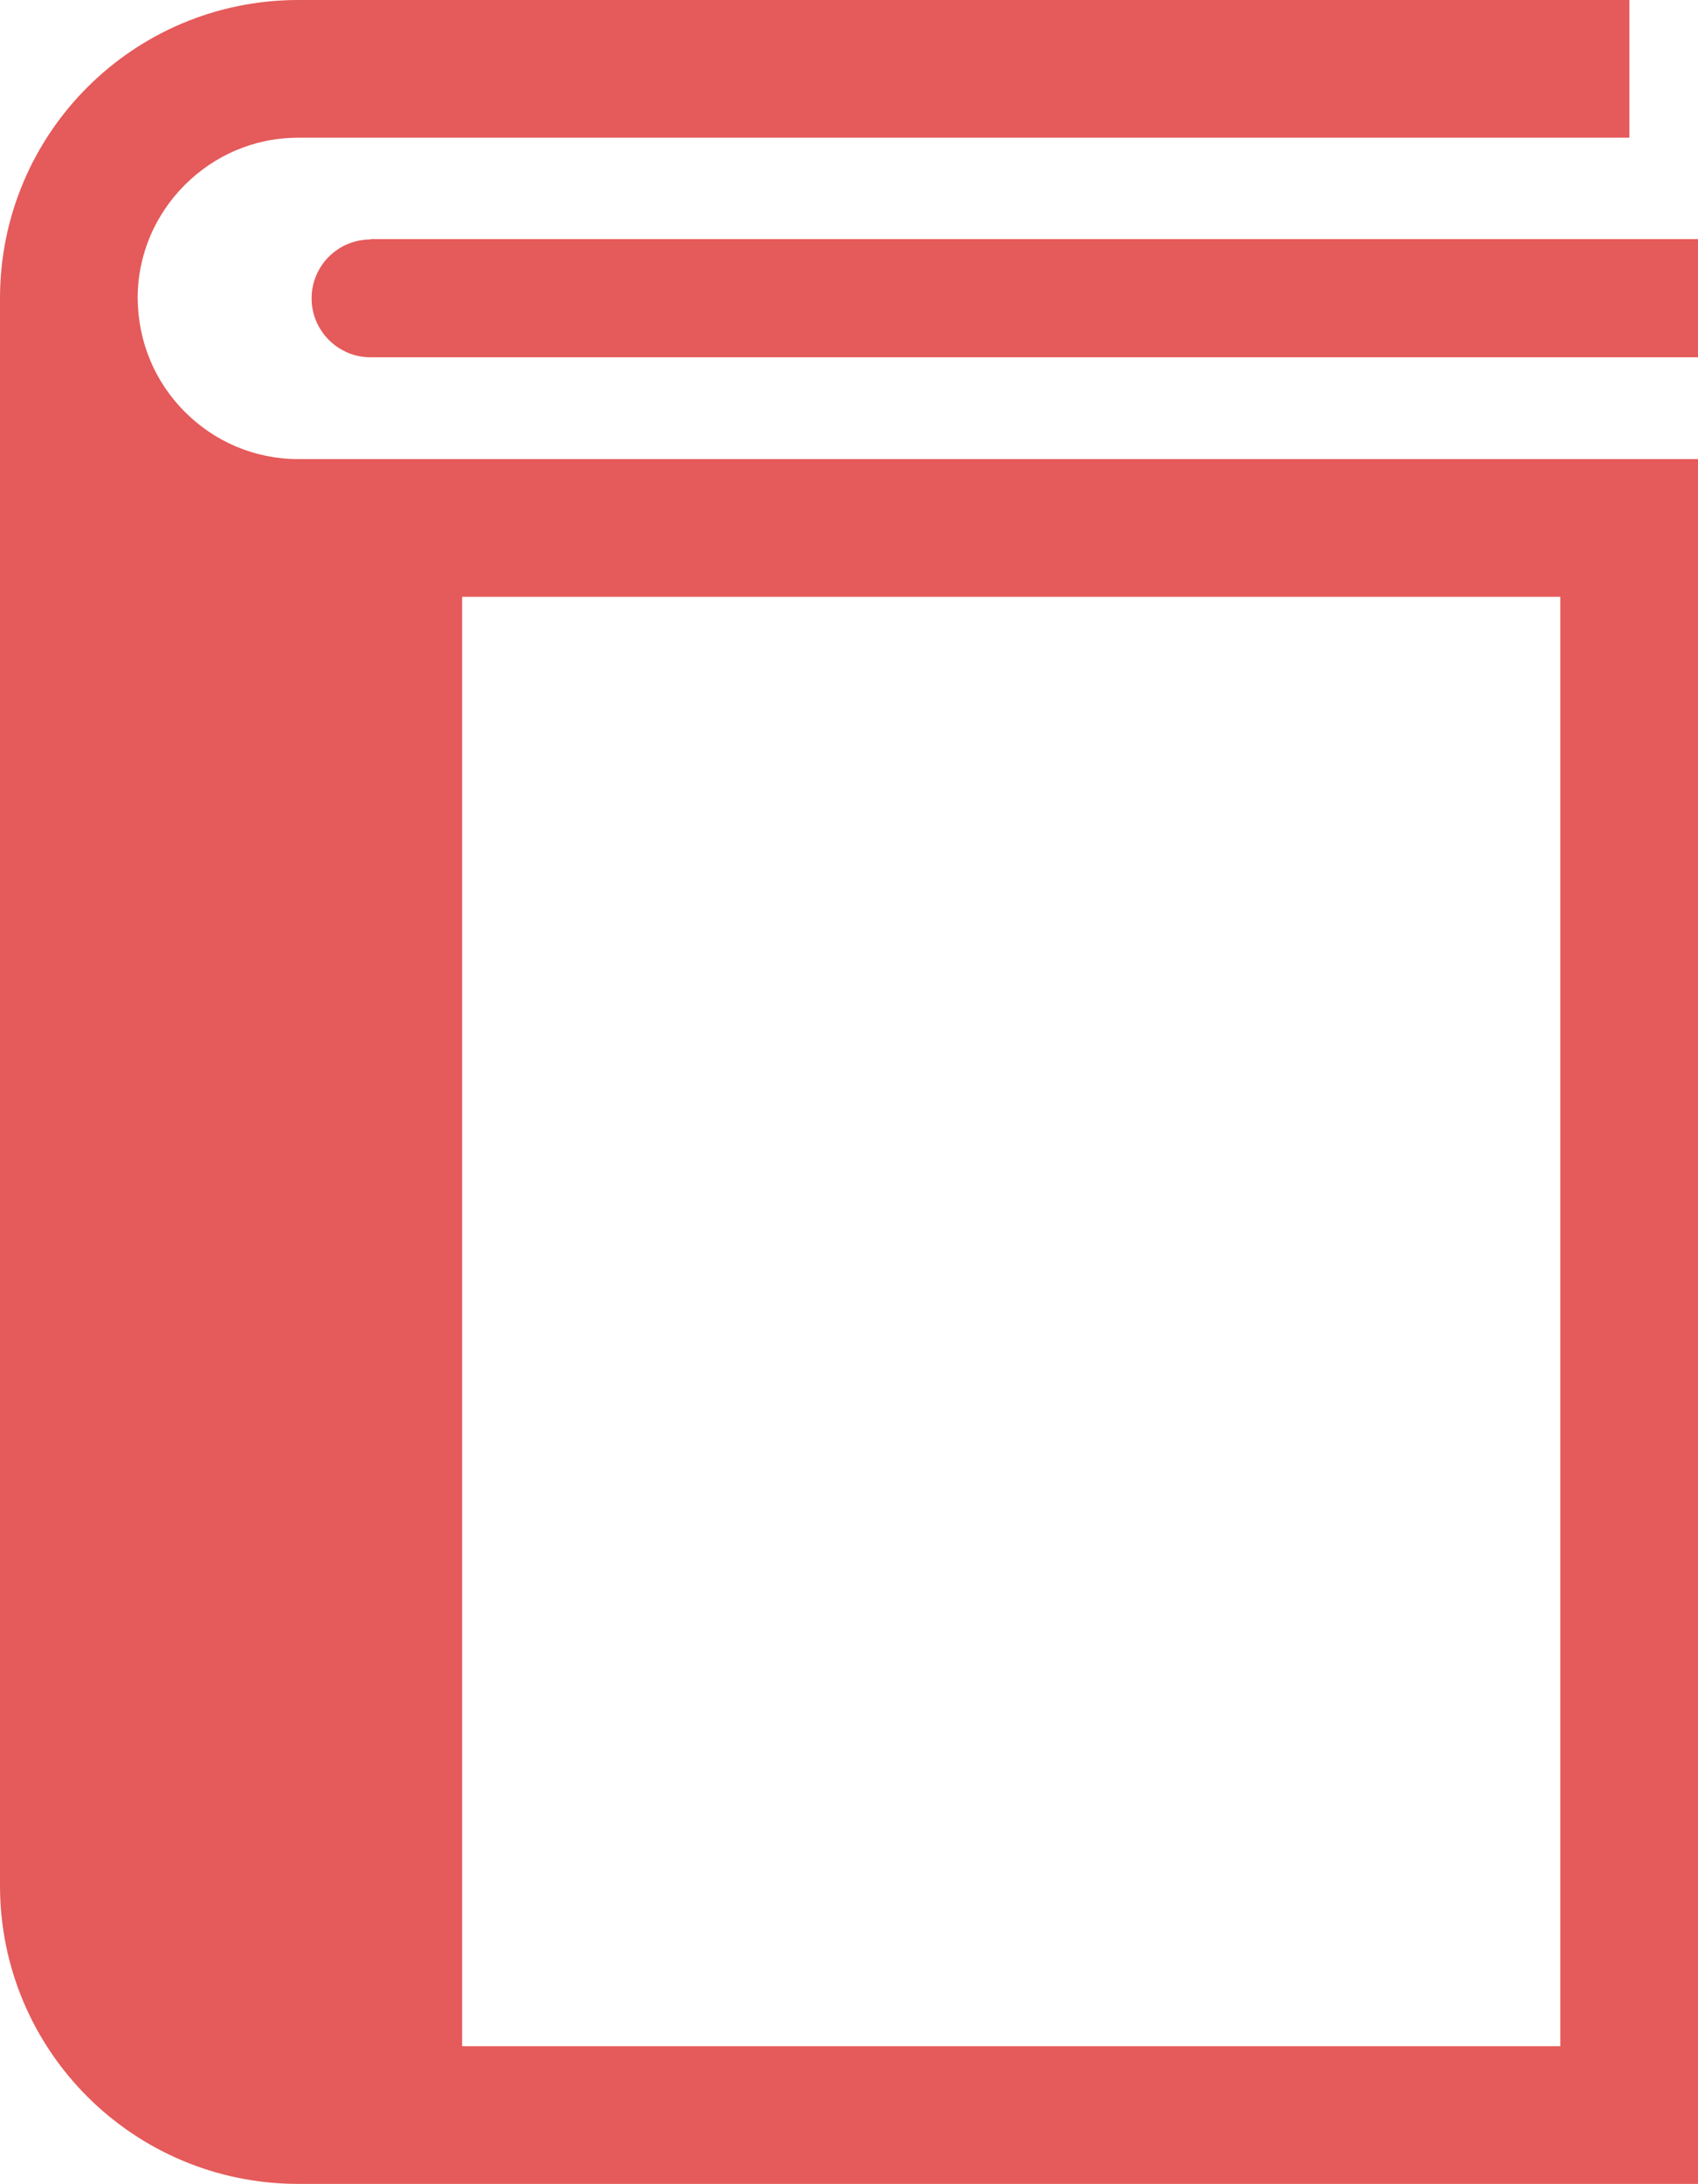
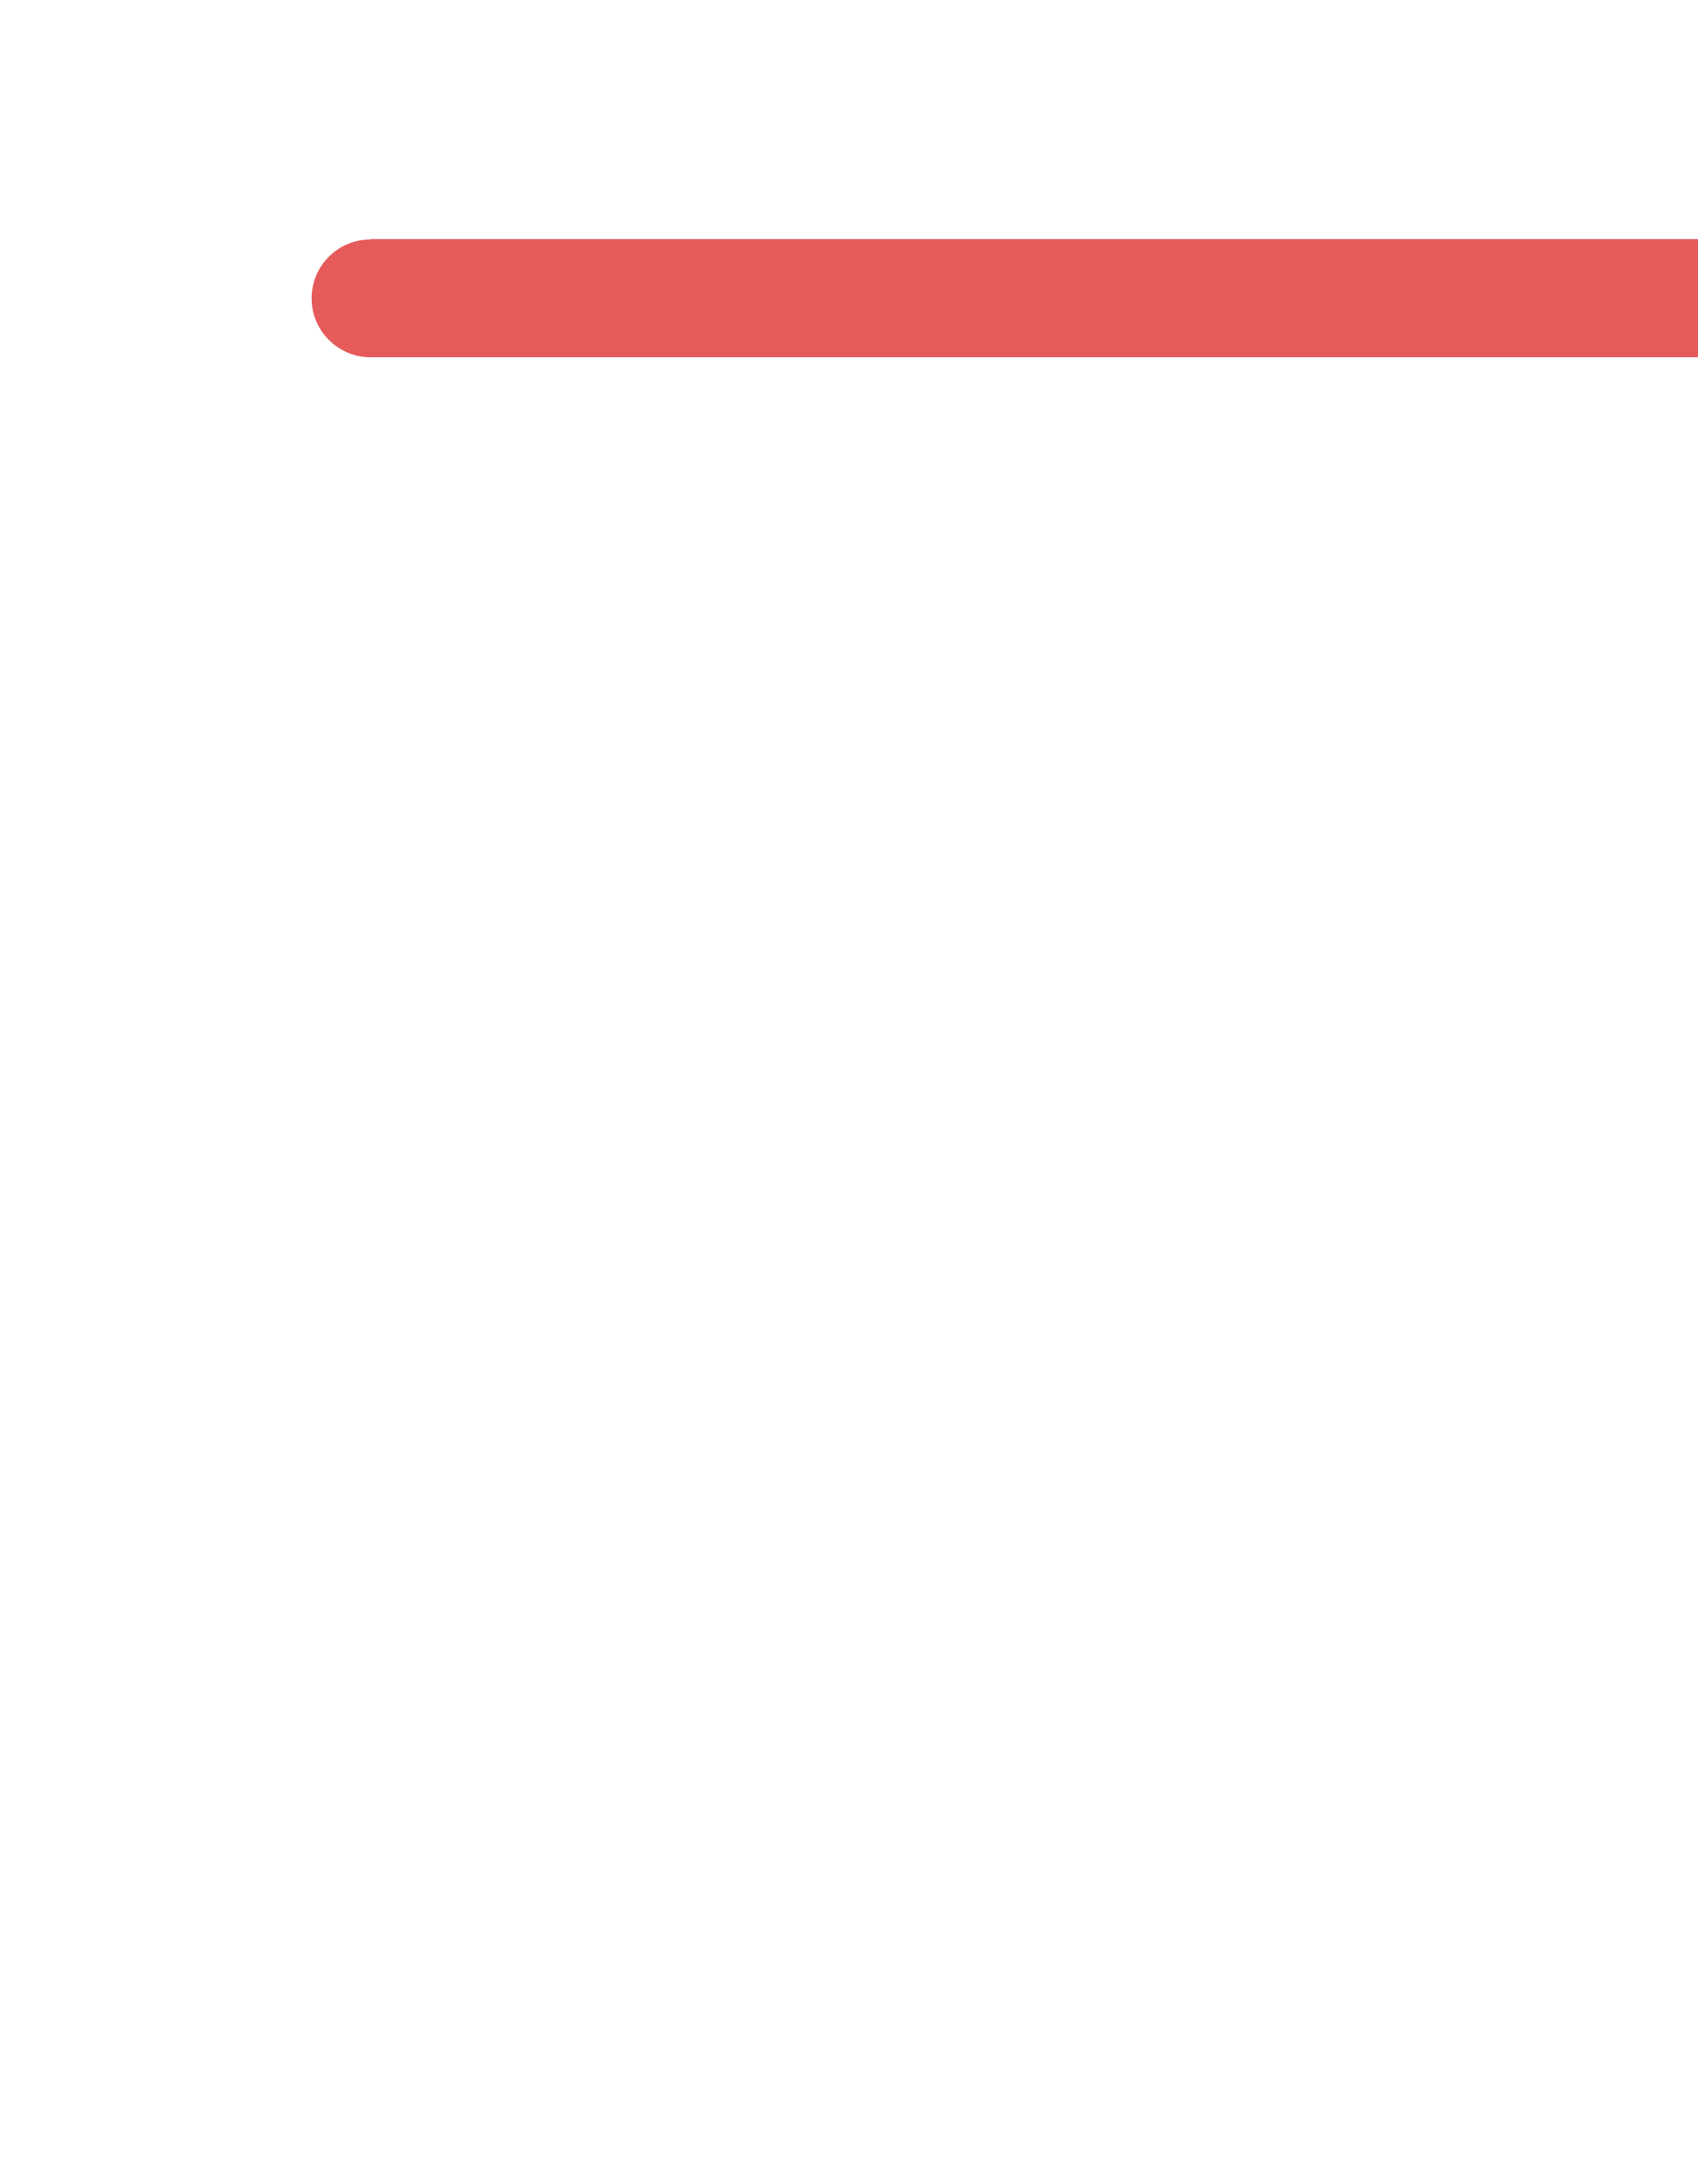
<svg xmlns="http://www.w3.org/2000/svg" id="_レイヤー_2" data-name="レイヤー 2" viewBox="0 0 43.54 55.99">
  <defs>
    <style>
      .cls-1 {
        fill: #e55a5a;
      }
    </style>
  </defs>
  <g id="LP">
    <g>
-       <path class="cls-1" d="M4.74,10.56c-.75-.75-1.2-1.77-1.21-2.91,0-1.14.46-2.16,1.21-2.91.75-.75,1.77-1.21,2.91-1.21h34.13V0H7.65C3.42,0,0,3.42,0,7.65v40.69c0,4.23,3.42,7.65,7.65,7.65h35.89V11.77H7.65c-1.14,0-2.16-.46-2.91-1.21ZM11.85,15.3h28.16v37.16H11.85V15.3Z" />
      <path class="cls-1" d="M9.5,6.14c-.84,0-1.51.68-1.51,1.51s.68,1.51,1.51,1.51h34.05v-3.03H9.5Z" />
    </g>
  </g>
</svg>